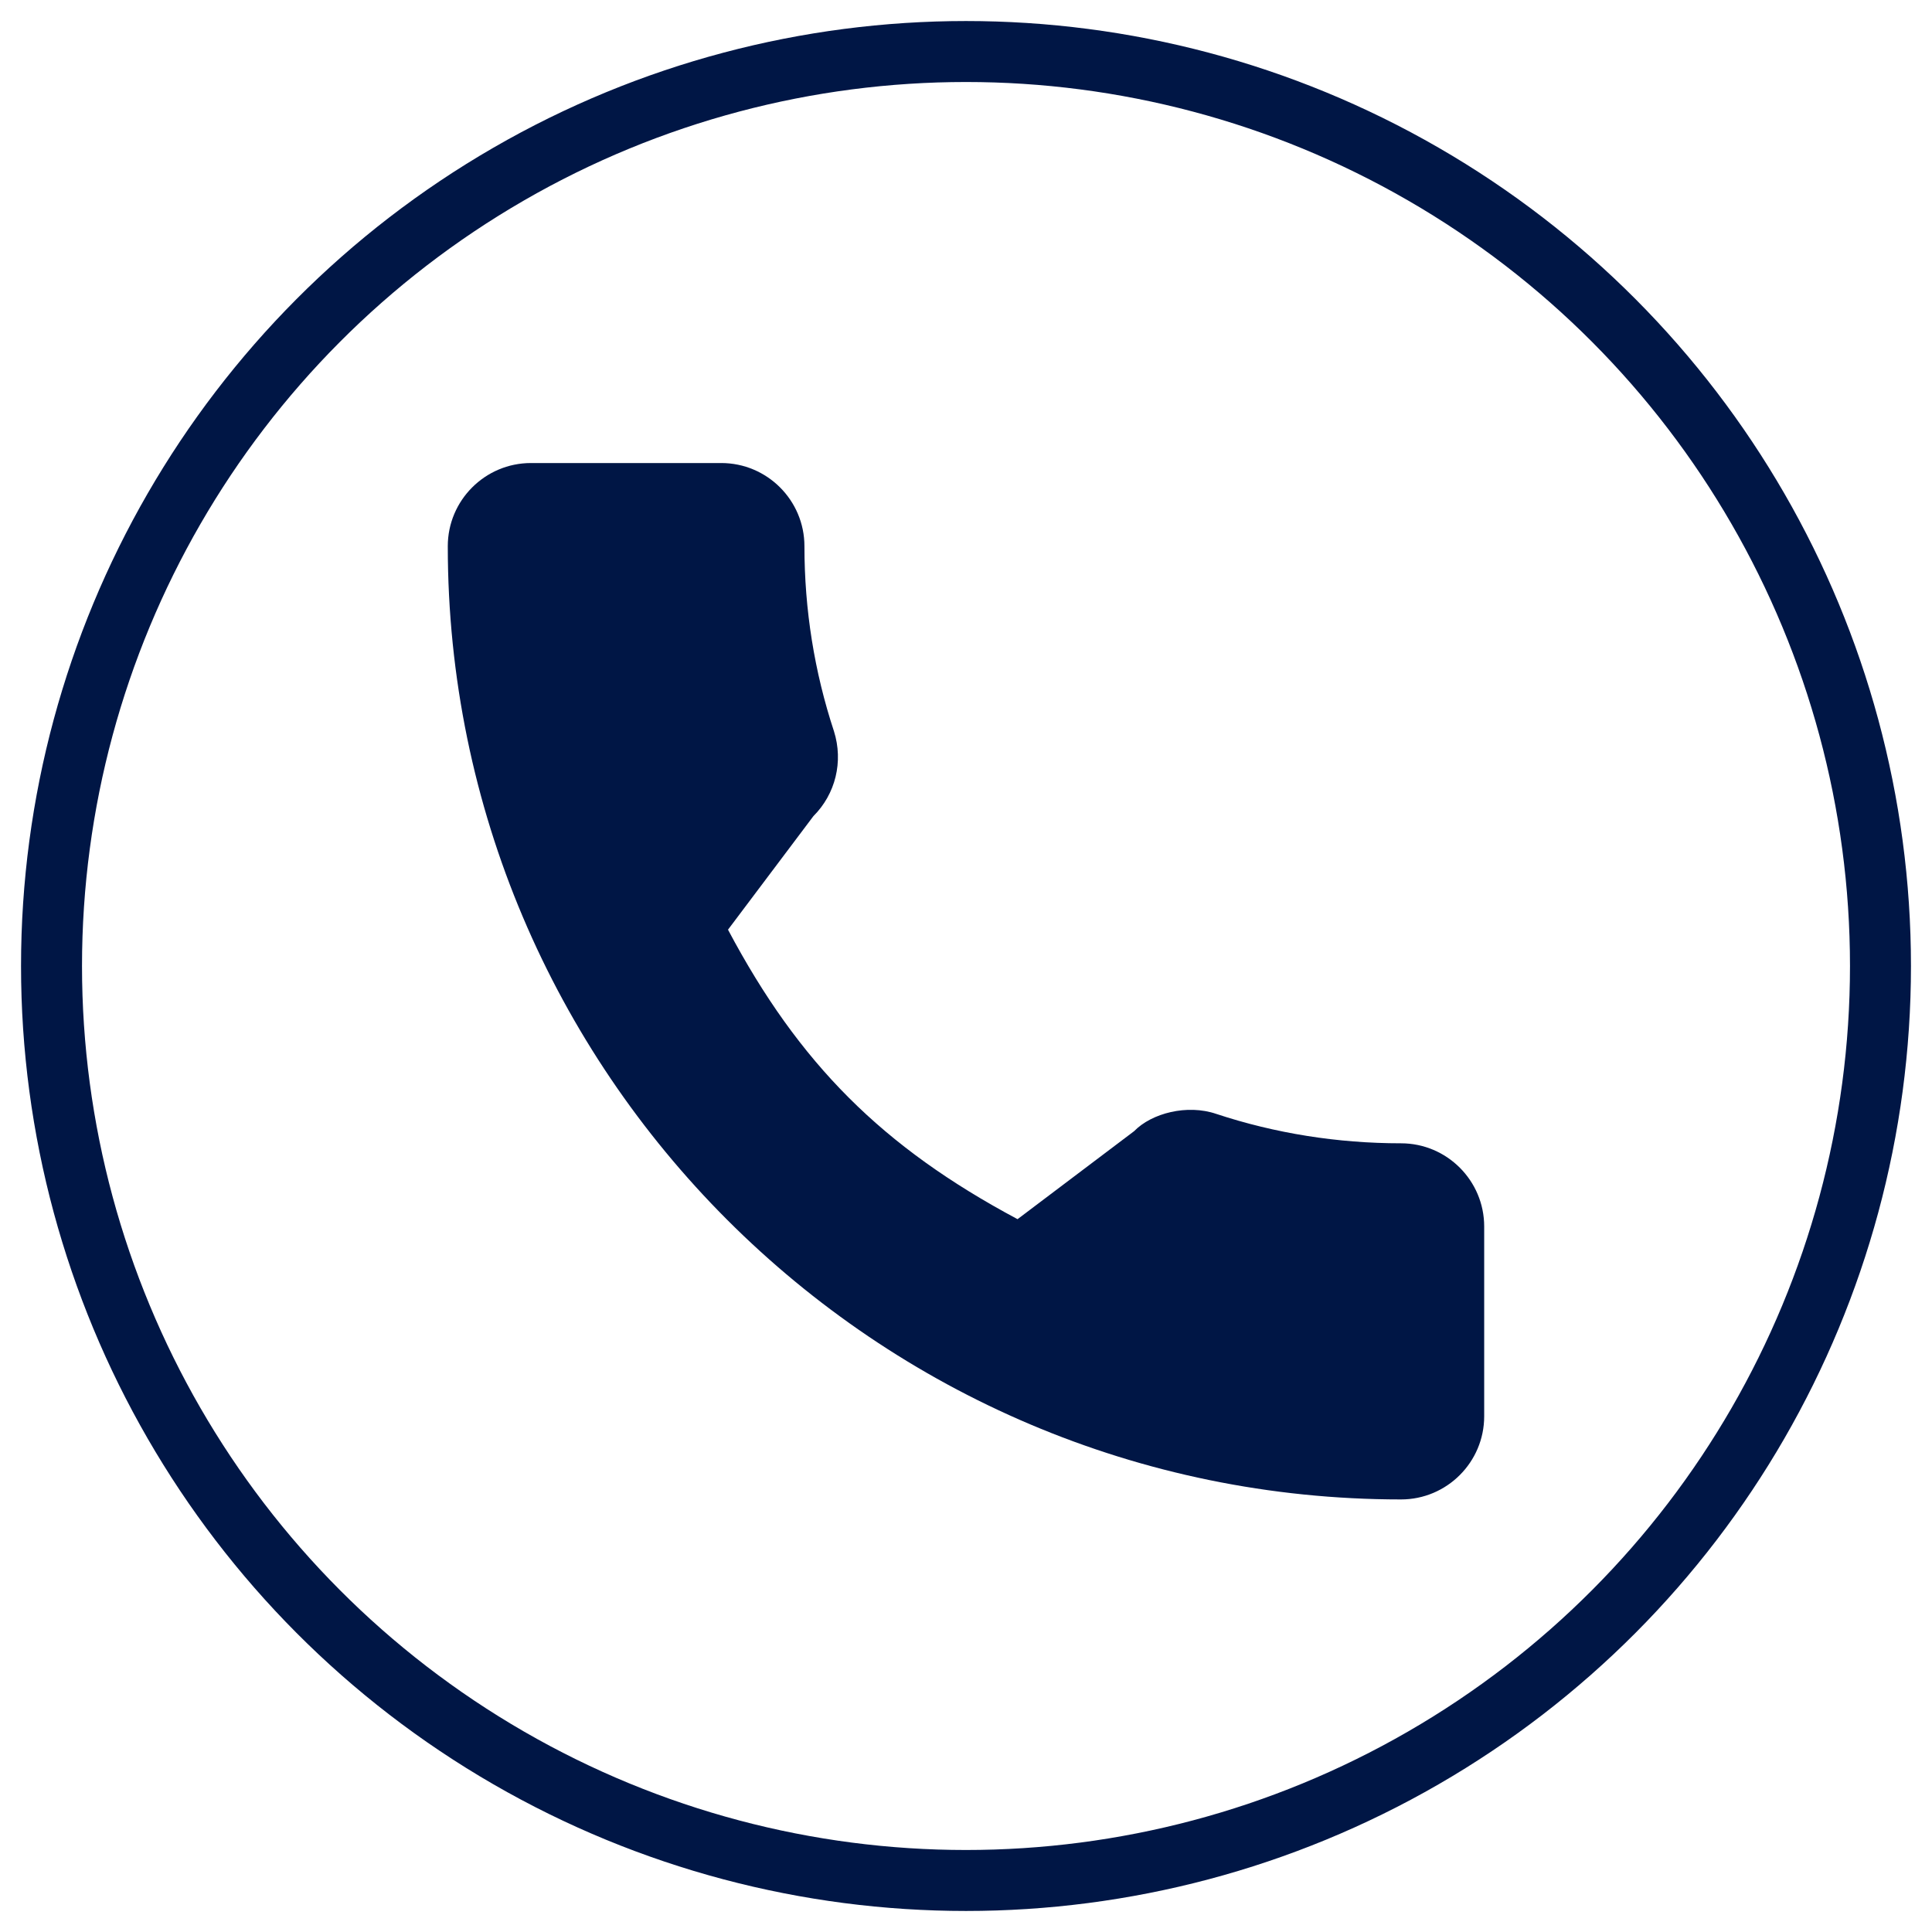
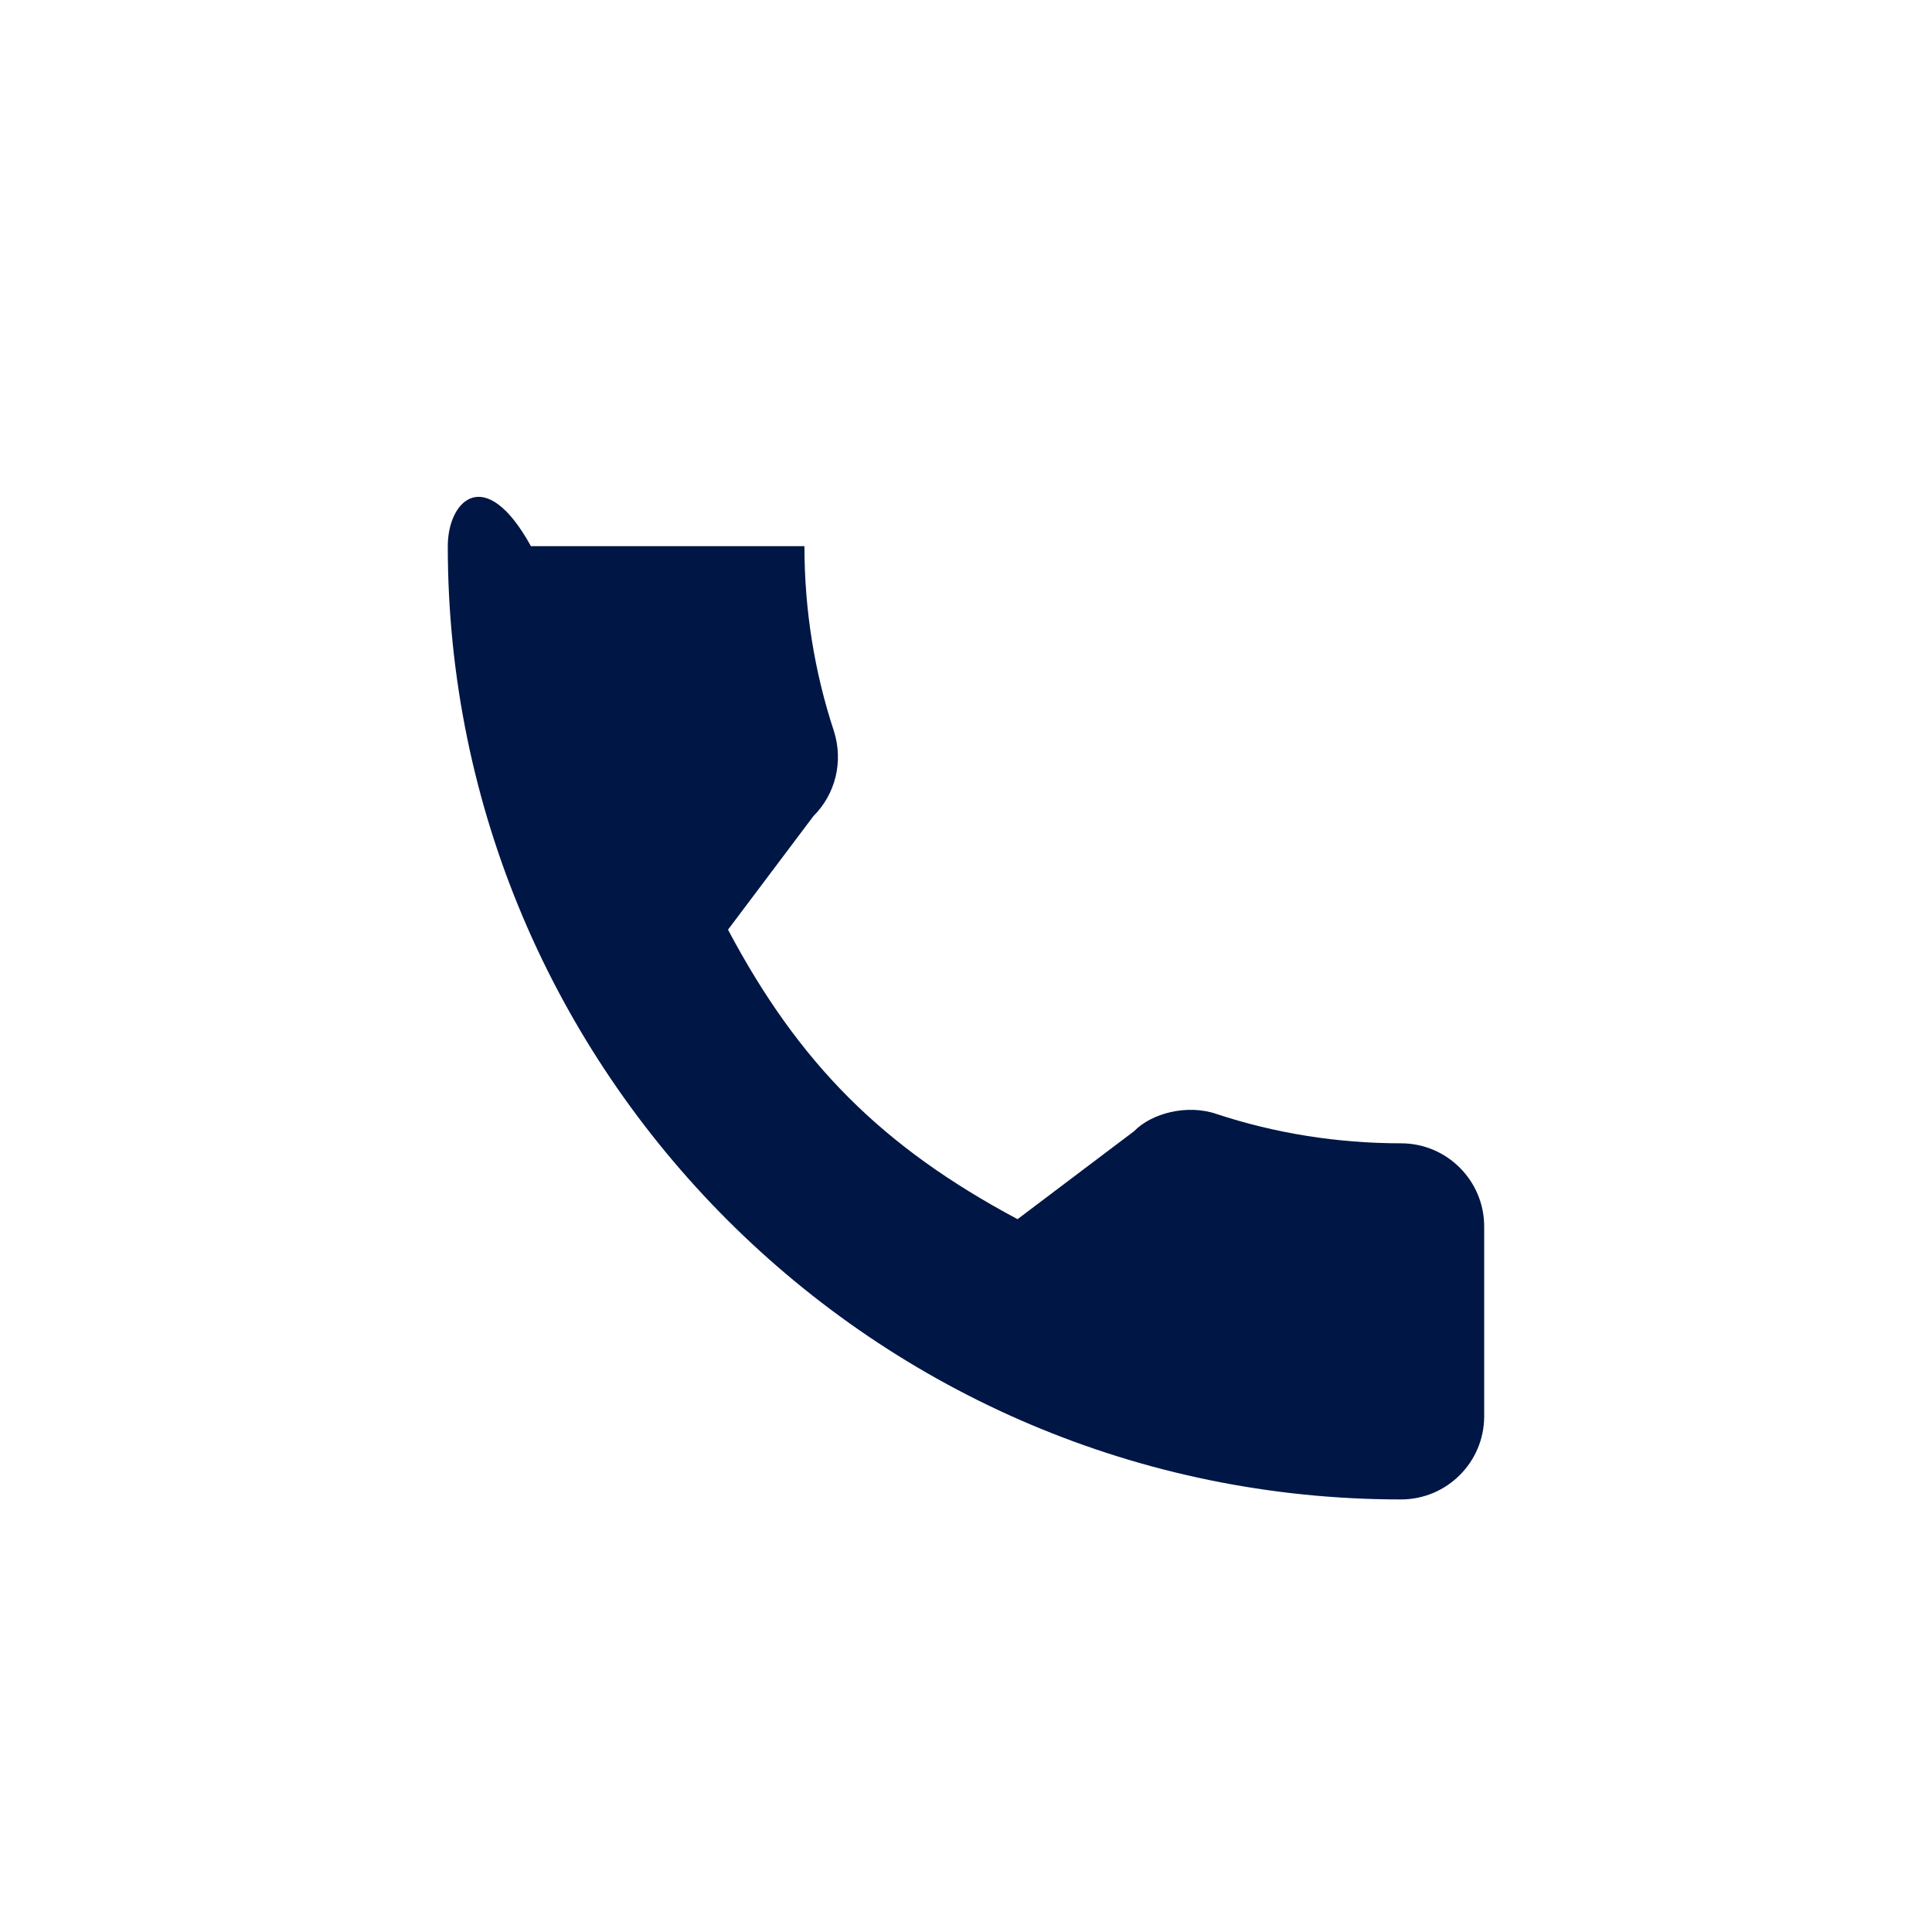
<svg xmlns="http://www.w3.org/2000/svg" width="75" height="75" viewBox="0 0 75 75" fill="none">
-   <path d="M54.388 44.383C51.924 44.383 49.506 43.998 47.214 43.241C46.091 42.858 44.71 43.209 44.025 43.913L39.501 47.328C34.255 44.528 31.023 41.297 28.261 36.09L31.575 31.684C32.436 30.824 32.745 29.568 32.375 28.389C31.615 26.085 31.228 23.668 31.228 21.203C31.228 19.423 29.78 17.975 28 17.975H20.611C18.831 17.975 17.383 19.423 17.383 21.203C17.383 41.608 33.983 58.208 54.388 58.208C56.168 58.208 57.616 56.76 57.616 54.98V47.612C57.616 45.832 56.168 44.383 54.388 44.383Z" fill="#001645" />
-   <circle cx="37.5" cy="37.5" r="35.5" stroke="#001645" stroke-width="2.367" />
+   <path d="M54.388 44.383C51.924 44.383 49.506 43.998 47.214 43.241C46.091 42.858 44.71 43.209 44.025 43.913L39.501 47.328C34.255 44.528 31.023 41.297 28.261 36.09L31.575 31.684C32.436 30.824 32.745 29.568 32.375 28.389C31.615 26.085 31.228 23.668 31.228 21.203H20.611C18.831 17.975 17.383 19.423 17.383 21.203C17.383 41.608 33.983 58.208 54.388 58.208C56.168 58.208 57.616 56.76 57.616 54.98V47.612C57.616 45.832 56.168 44.383 54.388 44.383Z" fill="#001645" />
</svg>